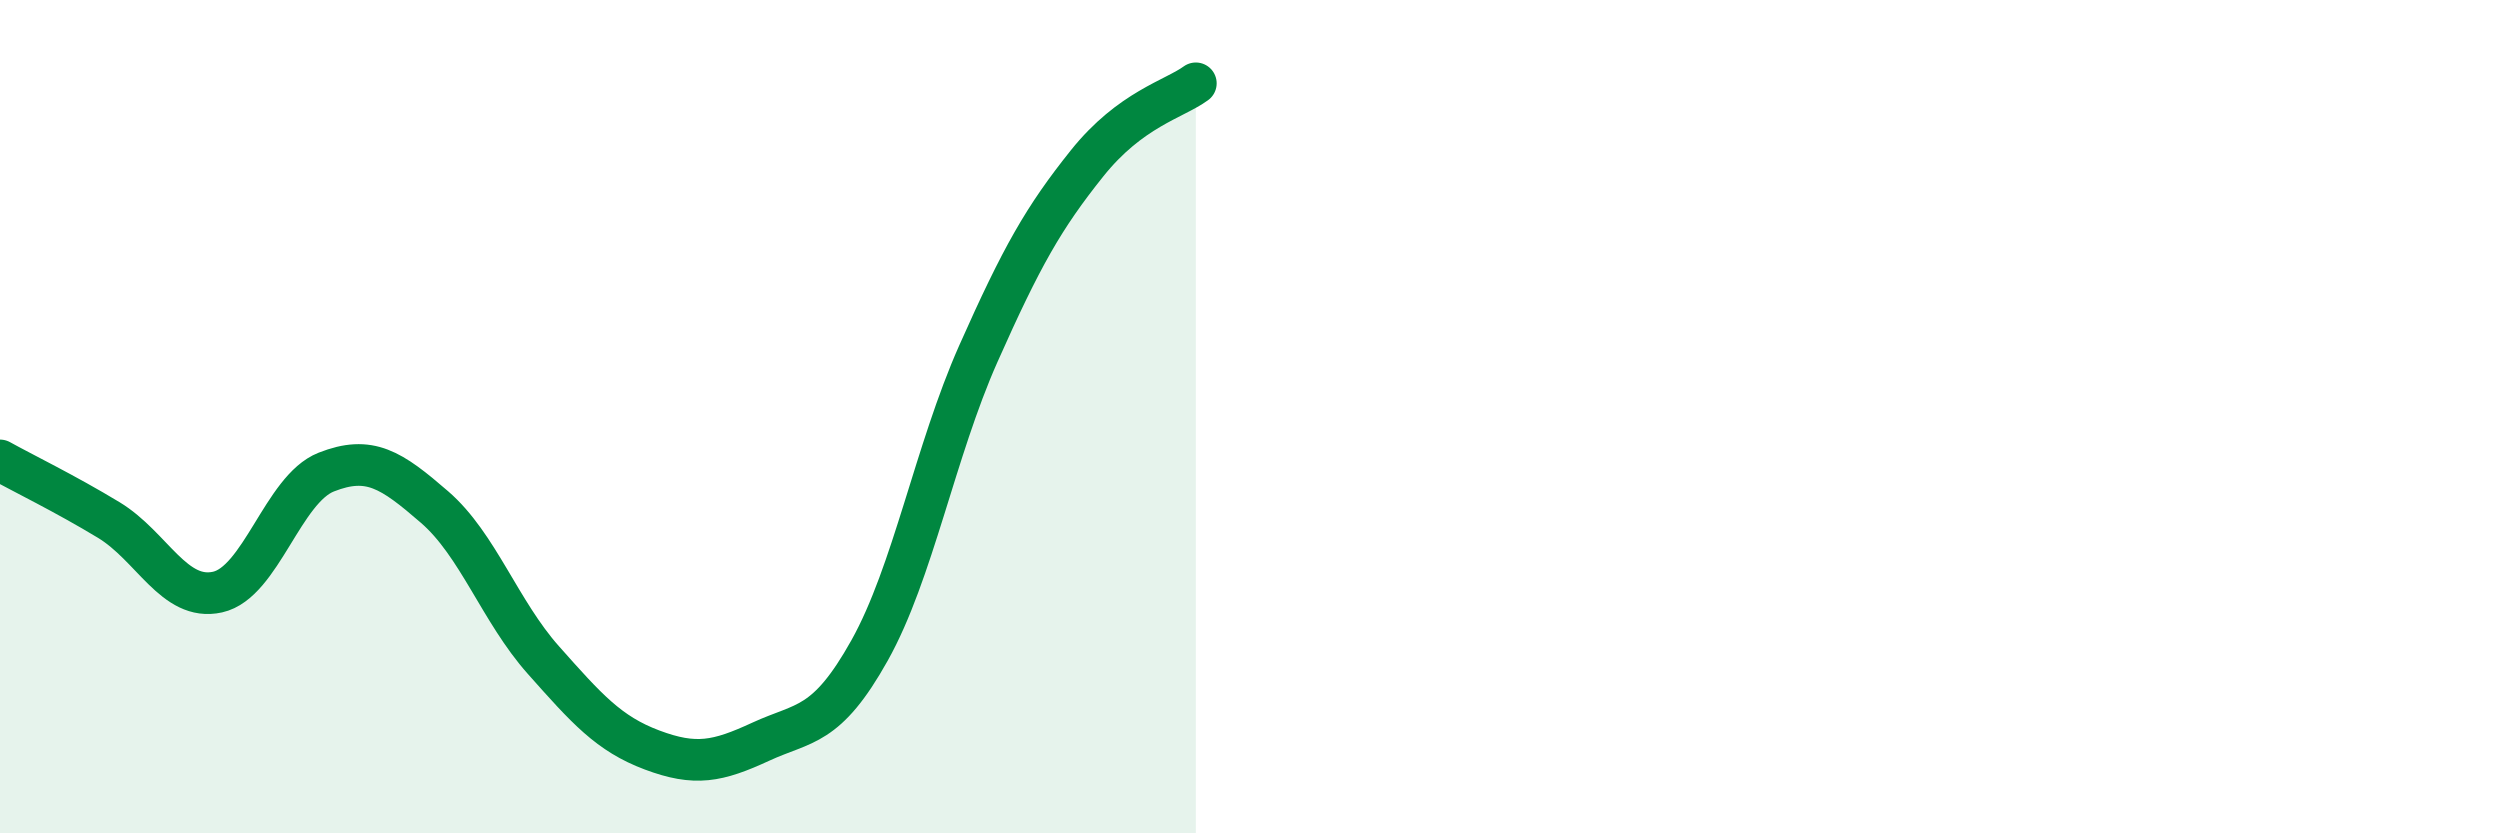
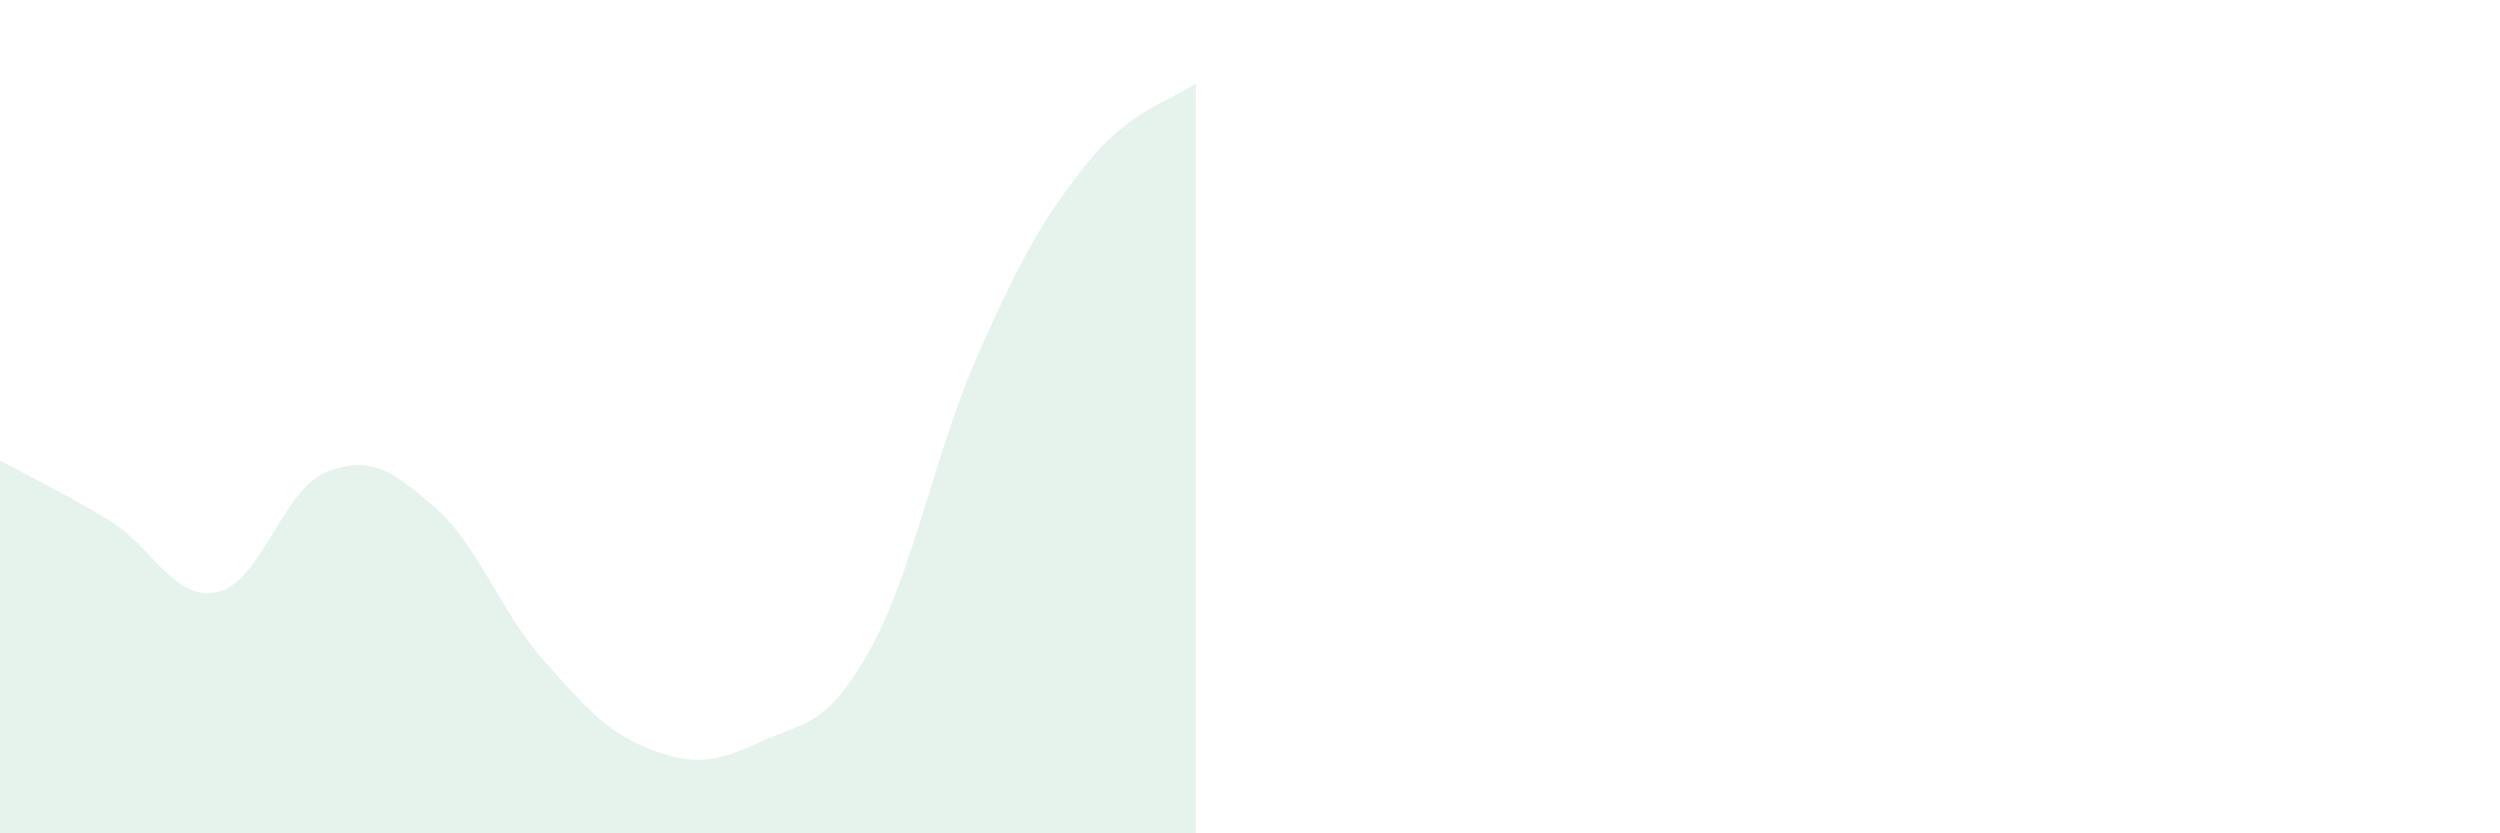
<svg xmlns="http://www.w3.org/2000/svg" width="60" height="20" viewBox="0 0 60 20">
  <path d="M 0,11.05 C 0.52,11.34 1.57,11.85 2.61,12.48 C 3.65,13.11 4.18,14.44 5.22,14.21 C 6.26,13.98 6.79,11.74 7.83,11.33 C 8.87,10.92 9.39,11.27 10.43,12.17 C 11.47,13.07 12,14.67 13.04,15.84 C 14.08,17.01 14.61,17.61 15.65,18 C 16.69,18.39 17.22,18.28 18.26,17.8 C 19.3,17.32 19.83,17.47 20.87,15.61 C 21.91,13.75 22.44,10.83 23.48,8.49 C 24.52,6.15 25.05,5.22 26.09,3.92 C 27.13,2.62 28.18,2.38 28.7,2L28.7 20L0 20Z" fill="#008740" opacity="0.1" stroke-linecap="round" stroke-linejoin="round" />
-   <path d="M 0,11.05 C 0.52,11.34 1.57,11.85 2.61,12.48 C 3.65,13.11 4.18,14.44 5.22,14.21 C 6.26,13.98 6.79,11.74 7.83,11.33 C 8.87,10.92 9.39,11.27 10.43,12.17 C 11.47,13.07 12,14.67 13.04,15.84 C 14.08,17.01 14.61,17.61 15.65,18 C 16.69,18.39 17.22,18.28 18.26,17.8 C 19.3,17.32 19.83,17.47 20.87,15.61 C 21.91,13.75 22.44,10.83 23.48,8.49 C 24.52,6.15 25.05,5.22 26.09,3.92 C 27.13,2.62 28.18,2.38 28.7,2" stroke="#008740" stroke-width="1" fill="none" stroke-linecap="round" stroke-linejoin="round" />
</svg>